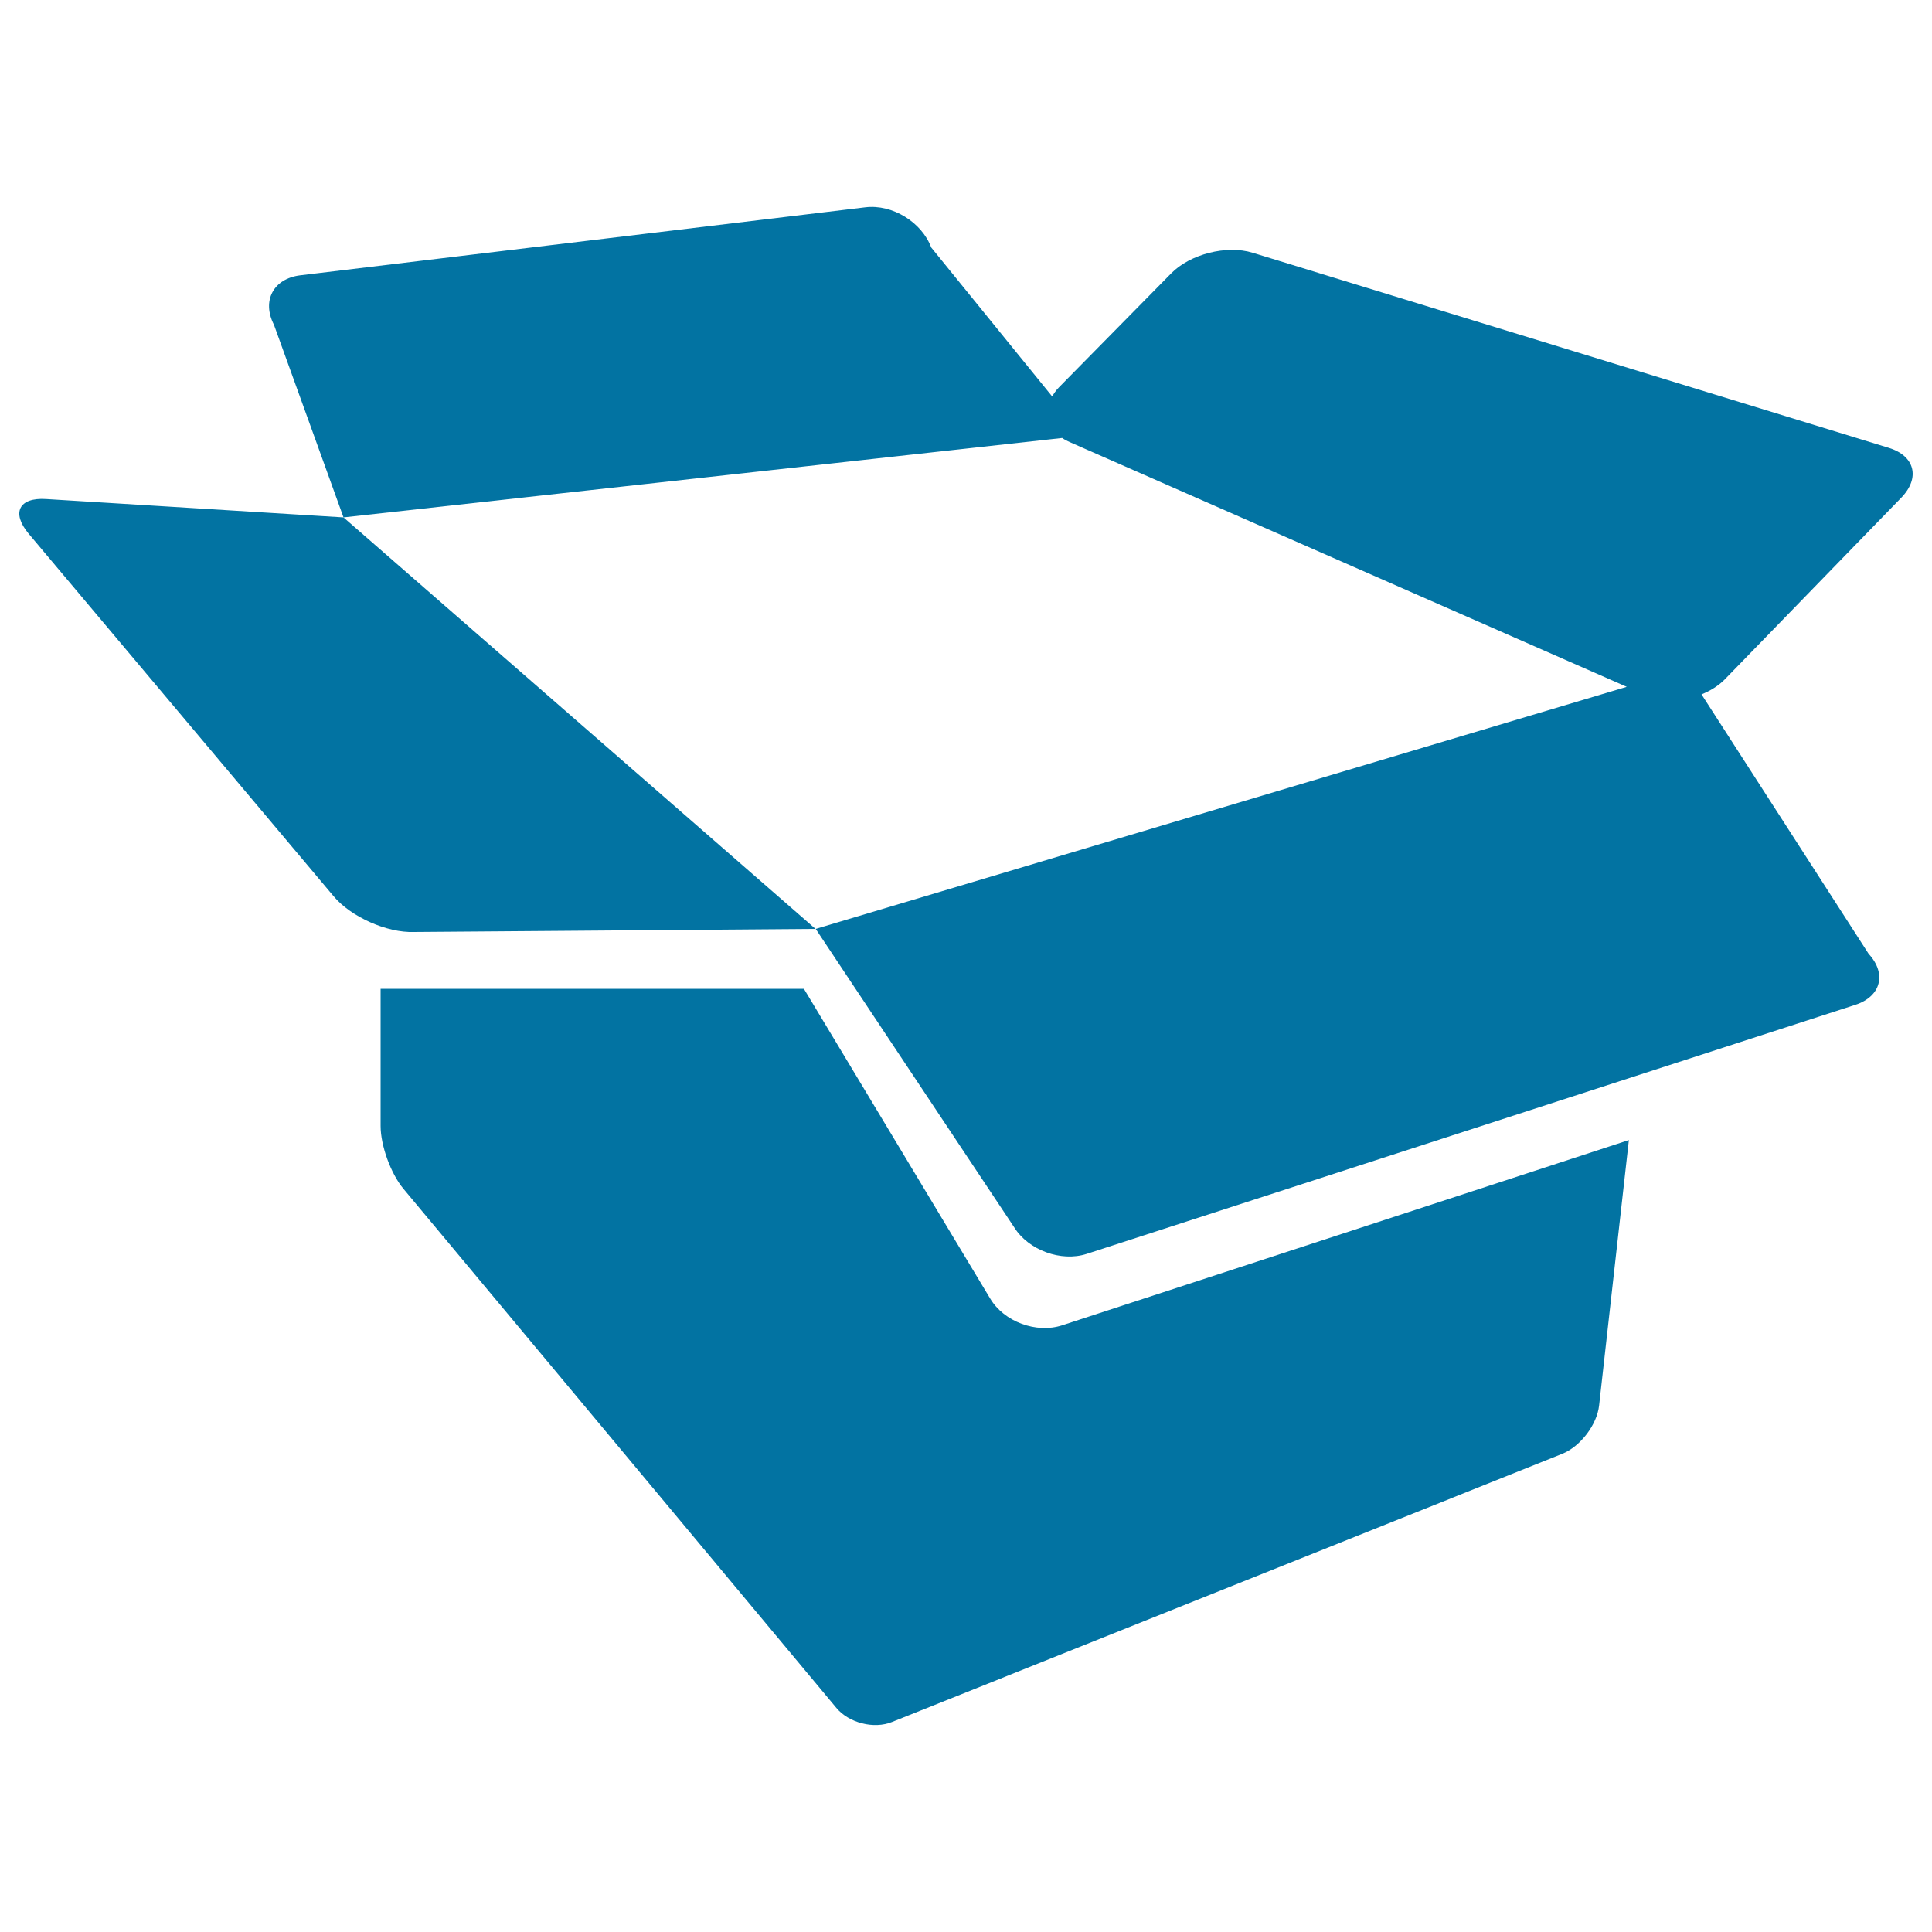
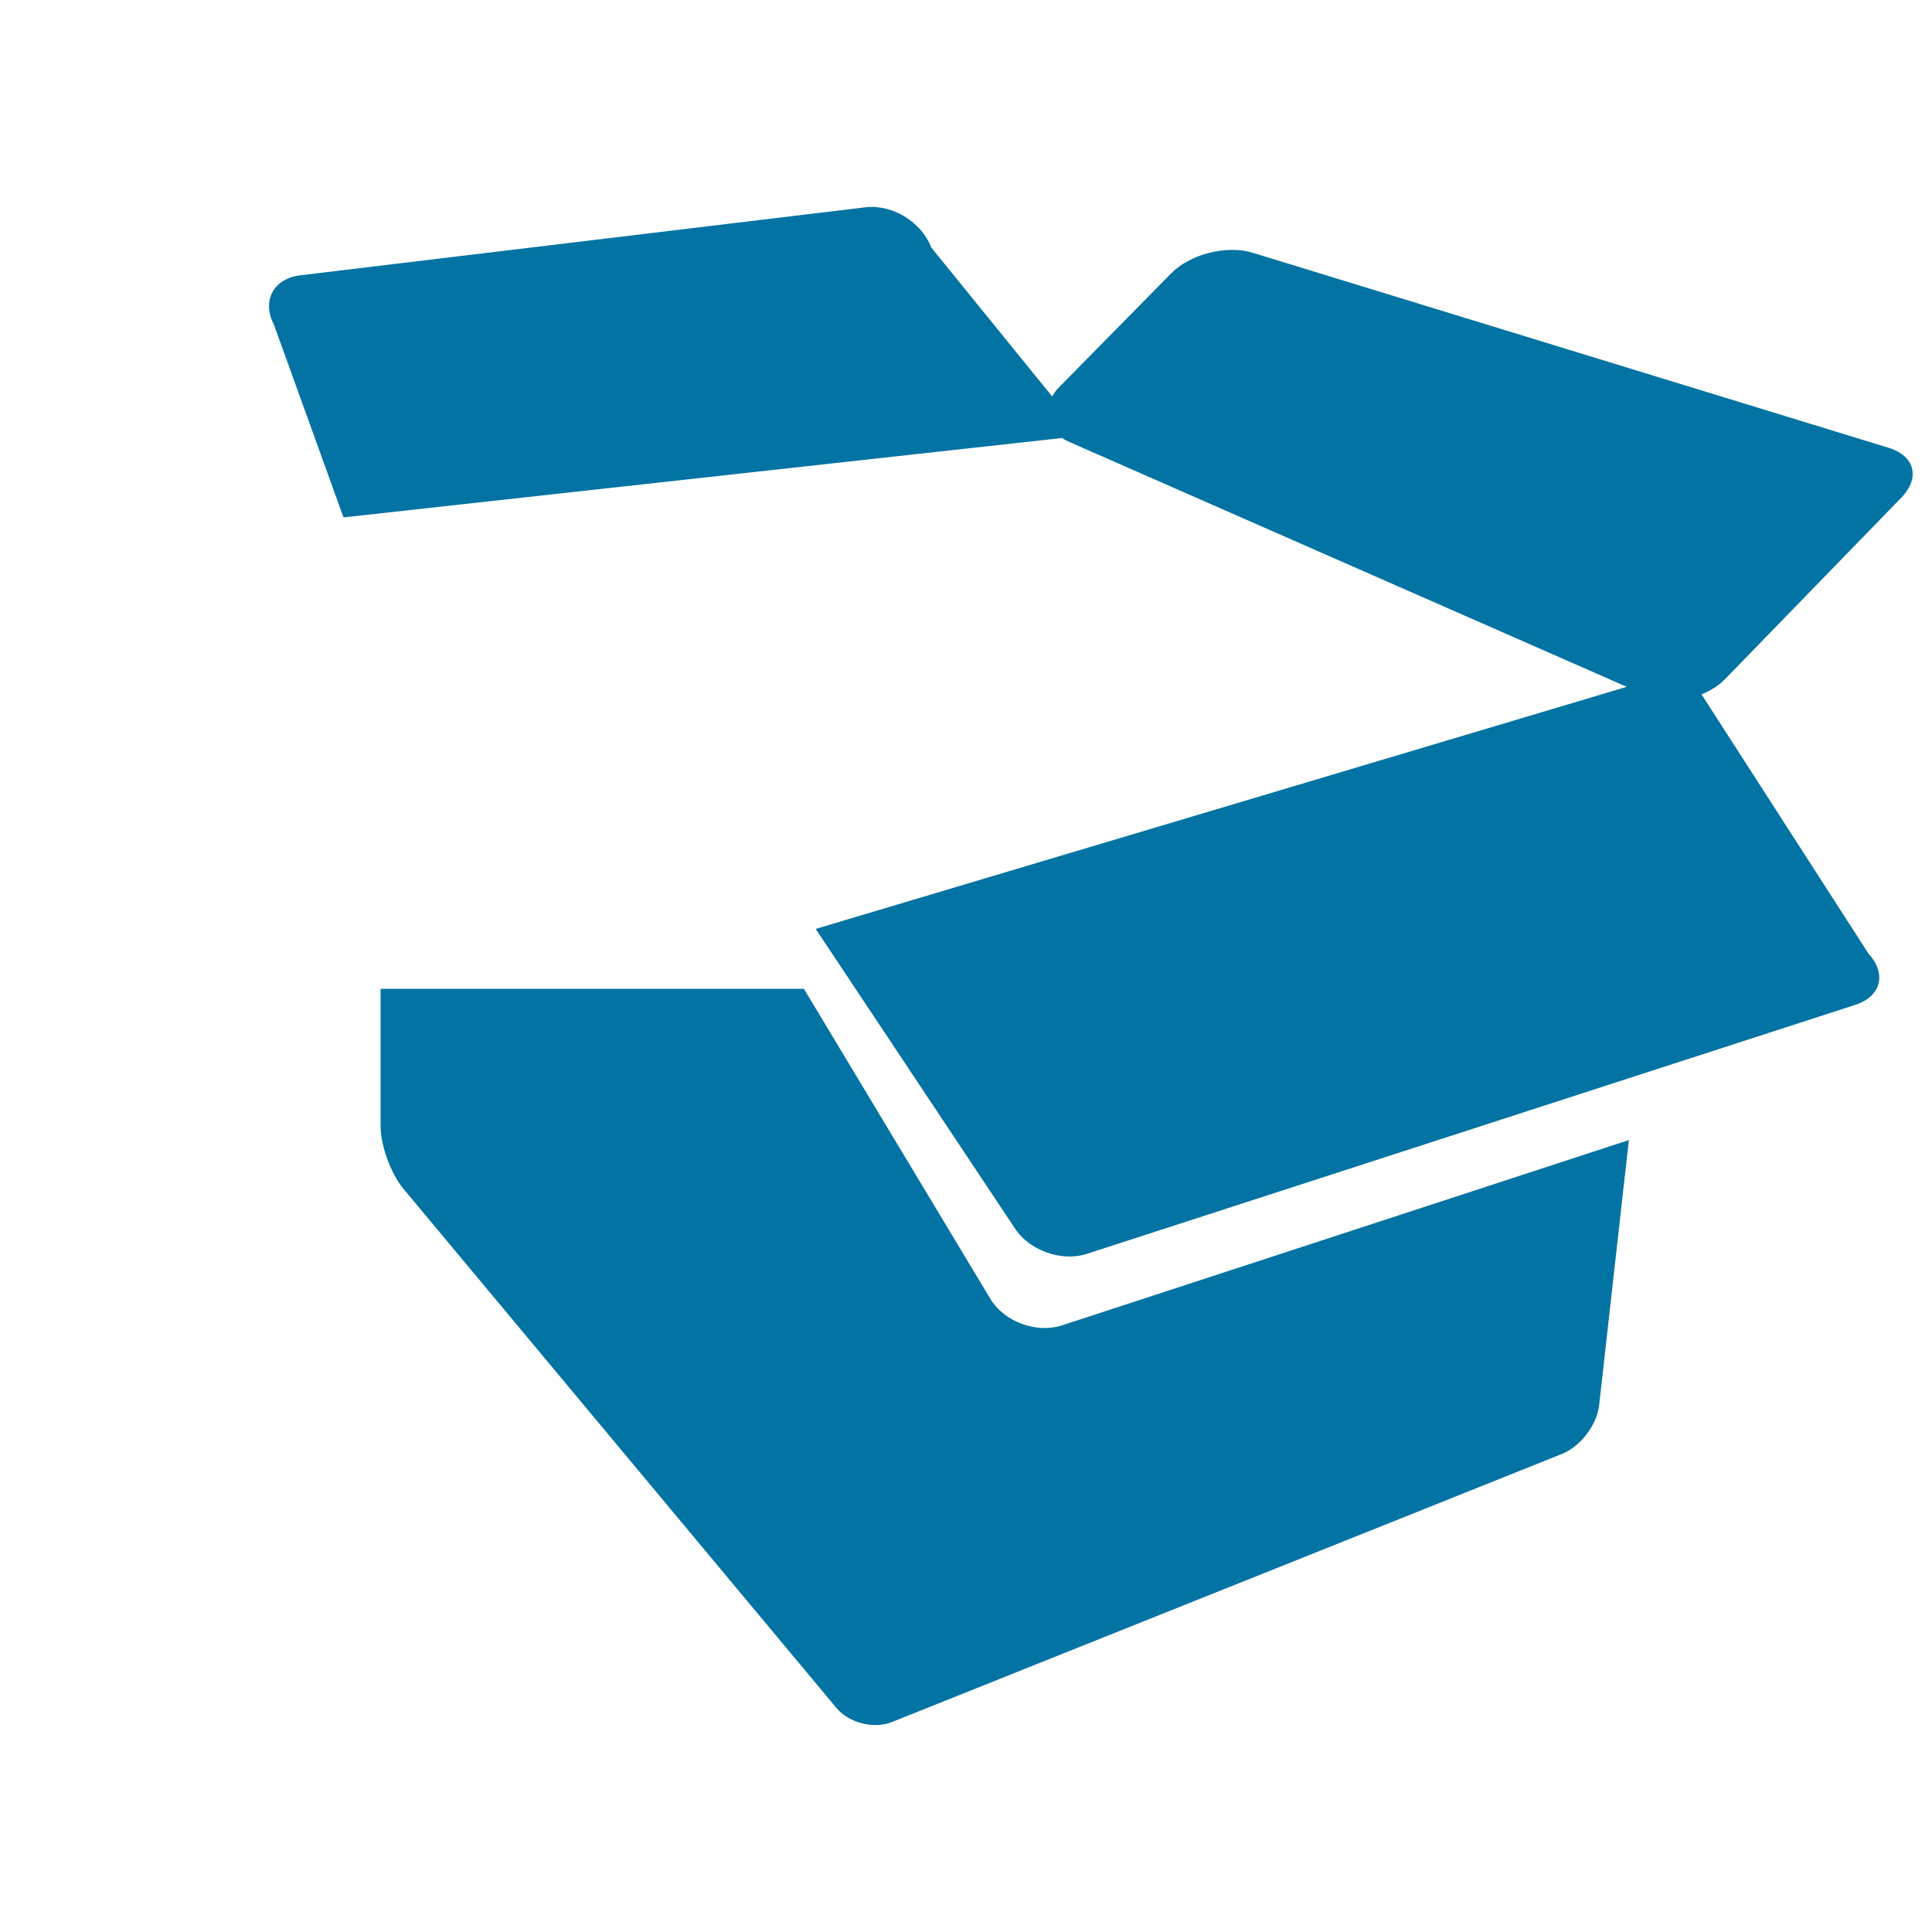
<svg xmlns="http://www.w3.org/2000/svg" viewBox="0 0 1000 1000" style="fill:#0273a2">
  <title>Open Carton Box SVG icon</title>
  <g>
-     <path d="M23.8,258.3c-14-0.9-18,7.1-9,17.9l157.8,187.6c9,10.8,27.7,19.1,41.7,18.6l207.8-1.6l-244.3-213L23.8,258.3z" />
    <path d="M977.6,231.8l-329.3-101c-13.4-4.1-32.3,0.7-42.1,10.7l-58.1,59c-1.5,1.5-2.6,3.2-3.5,4.7l-62.6-77.1c-4.9-13.1-20.1-22.5-34.1-20.8l-292.5,35.2c-13.9,1.7-20,13.2-13.6,25.6l36,99.7l372-41.1c1.1,0.8,2.4,1.5,3.8,2.1L842,355.5L422.2,480.8l102.7,154.4c7.4,11.9,24.3,18.1,37.6,13.8l397.8-128.9c13.3-4.3,16.4-16.1,6.9-26.4l-86.5-134.3c4.5-1.8,8.7-4.4,11.9-7.6l91.6-94.3C994,247.3,991.1,235.9,977.6,231.8z" />
-     <path d="M549.7,686c-13.3,4.3-30-1.8-37.2-13.9l-96.4-160.3H197v71c0,10.2,5.3,24.7,11.8,32.5L432.9,884c6.5,7.8,19.4,11.1,28.8,7.3l346.9-138.8c9.4-3.8,18-15,19.1-25.1l15.4-137.3L549.7,686z" />
+     <path d="M549.7,686c-13.3,4.3-30-1.8-37.2-13.9l-96.4-160.3H197v71c0,10.2,5.3,24.7,11.8,32.5L432.9,884c6.5,7.8,19.4,11.1,28.8,7.3l346.9-138.8c9.4-3.8,18-15,19.1-25.1l15.4-137.3z" />
  </g>
</svg>